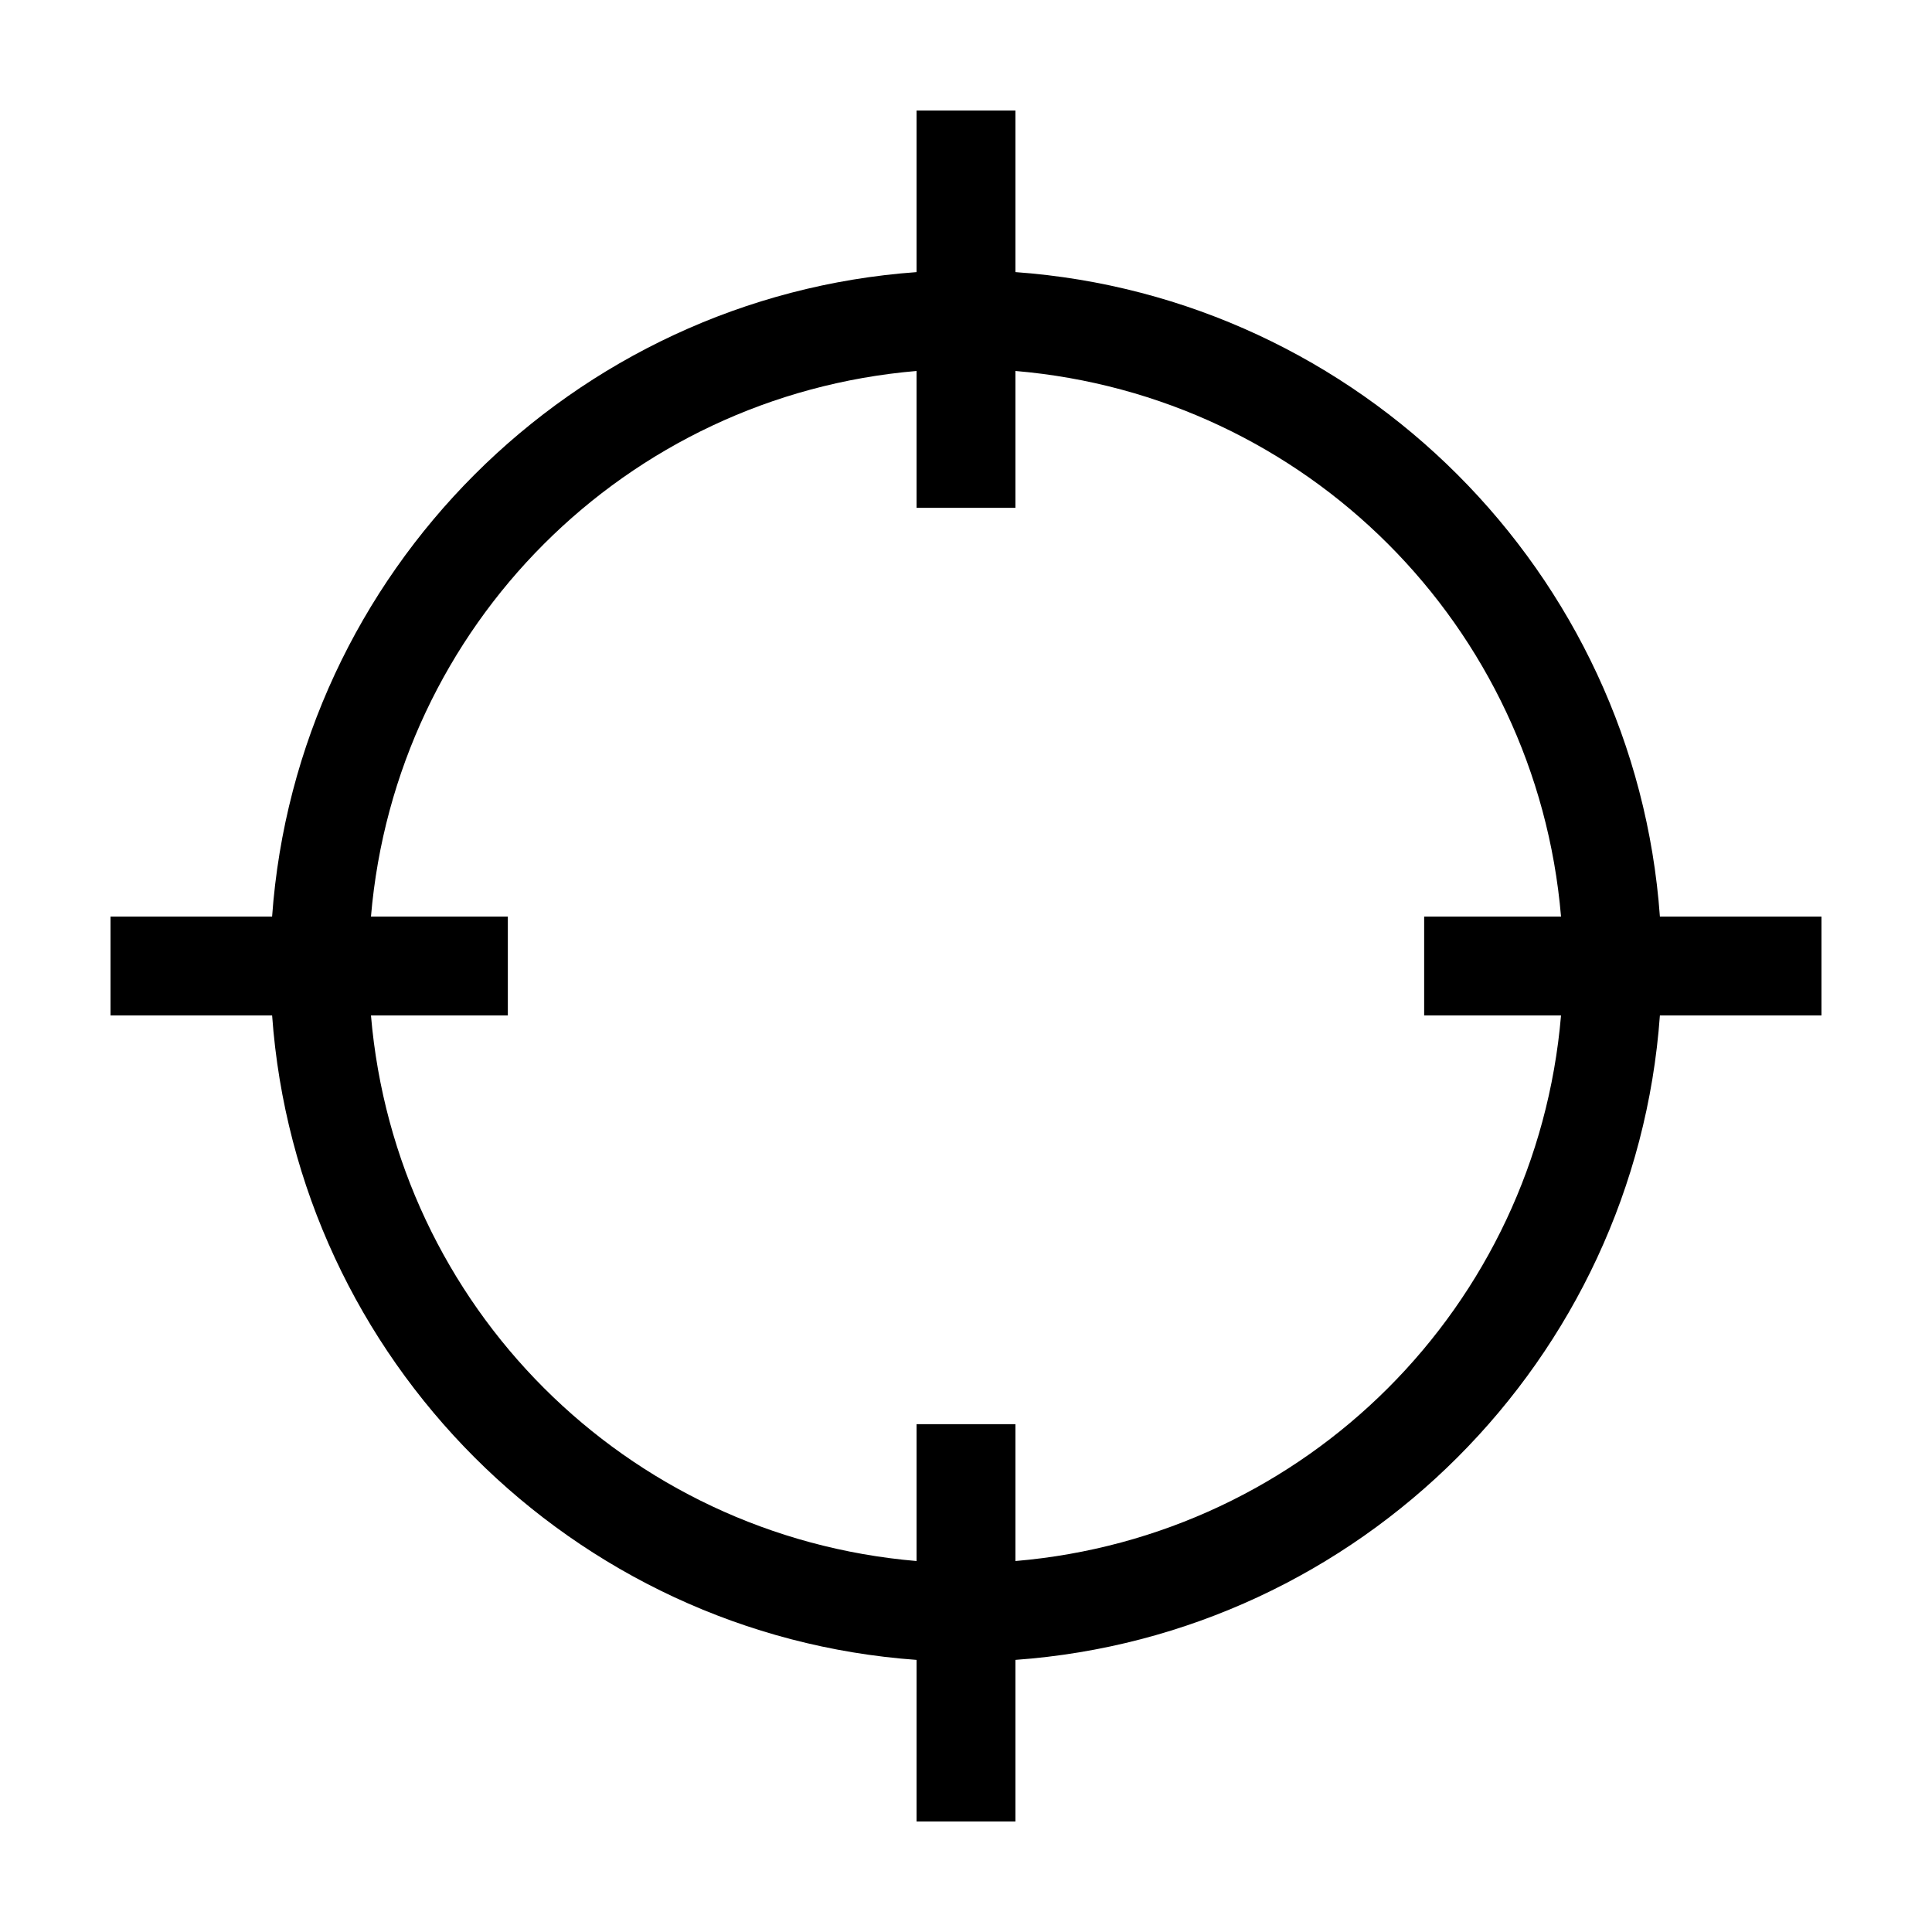
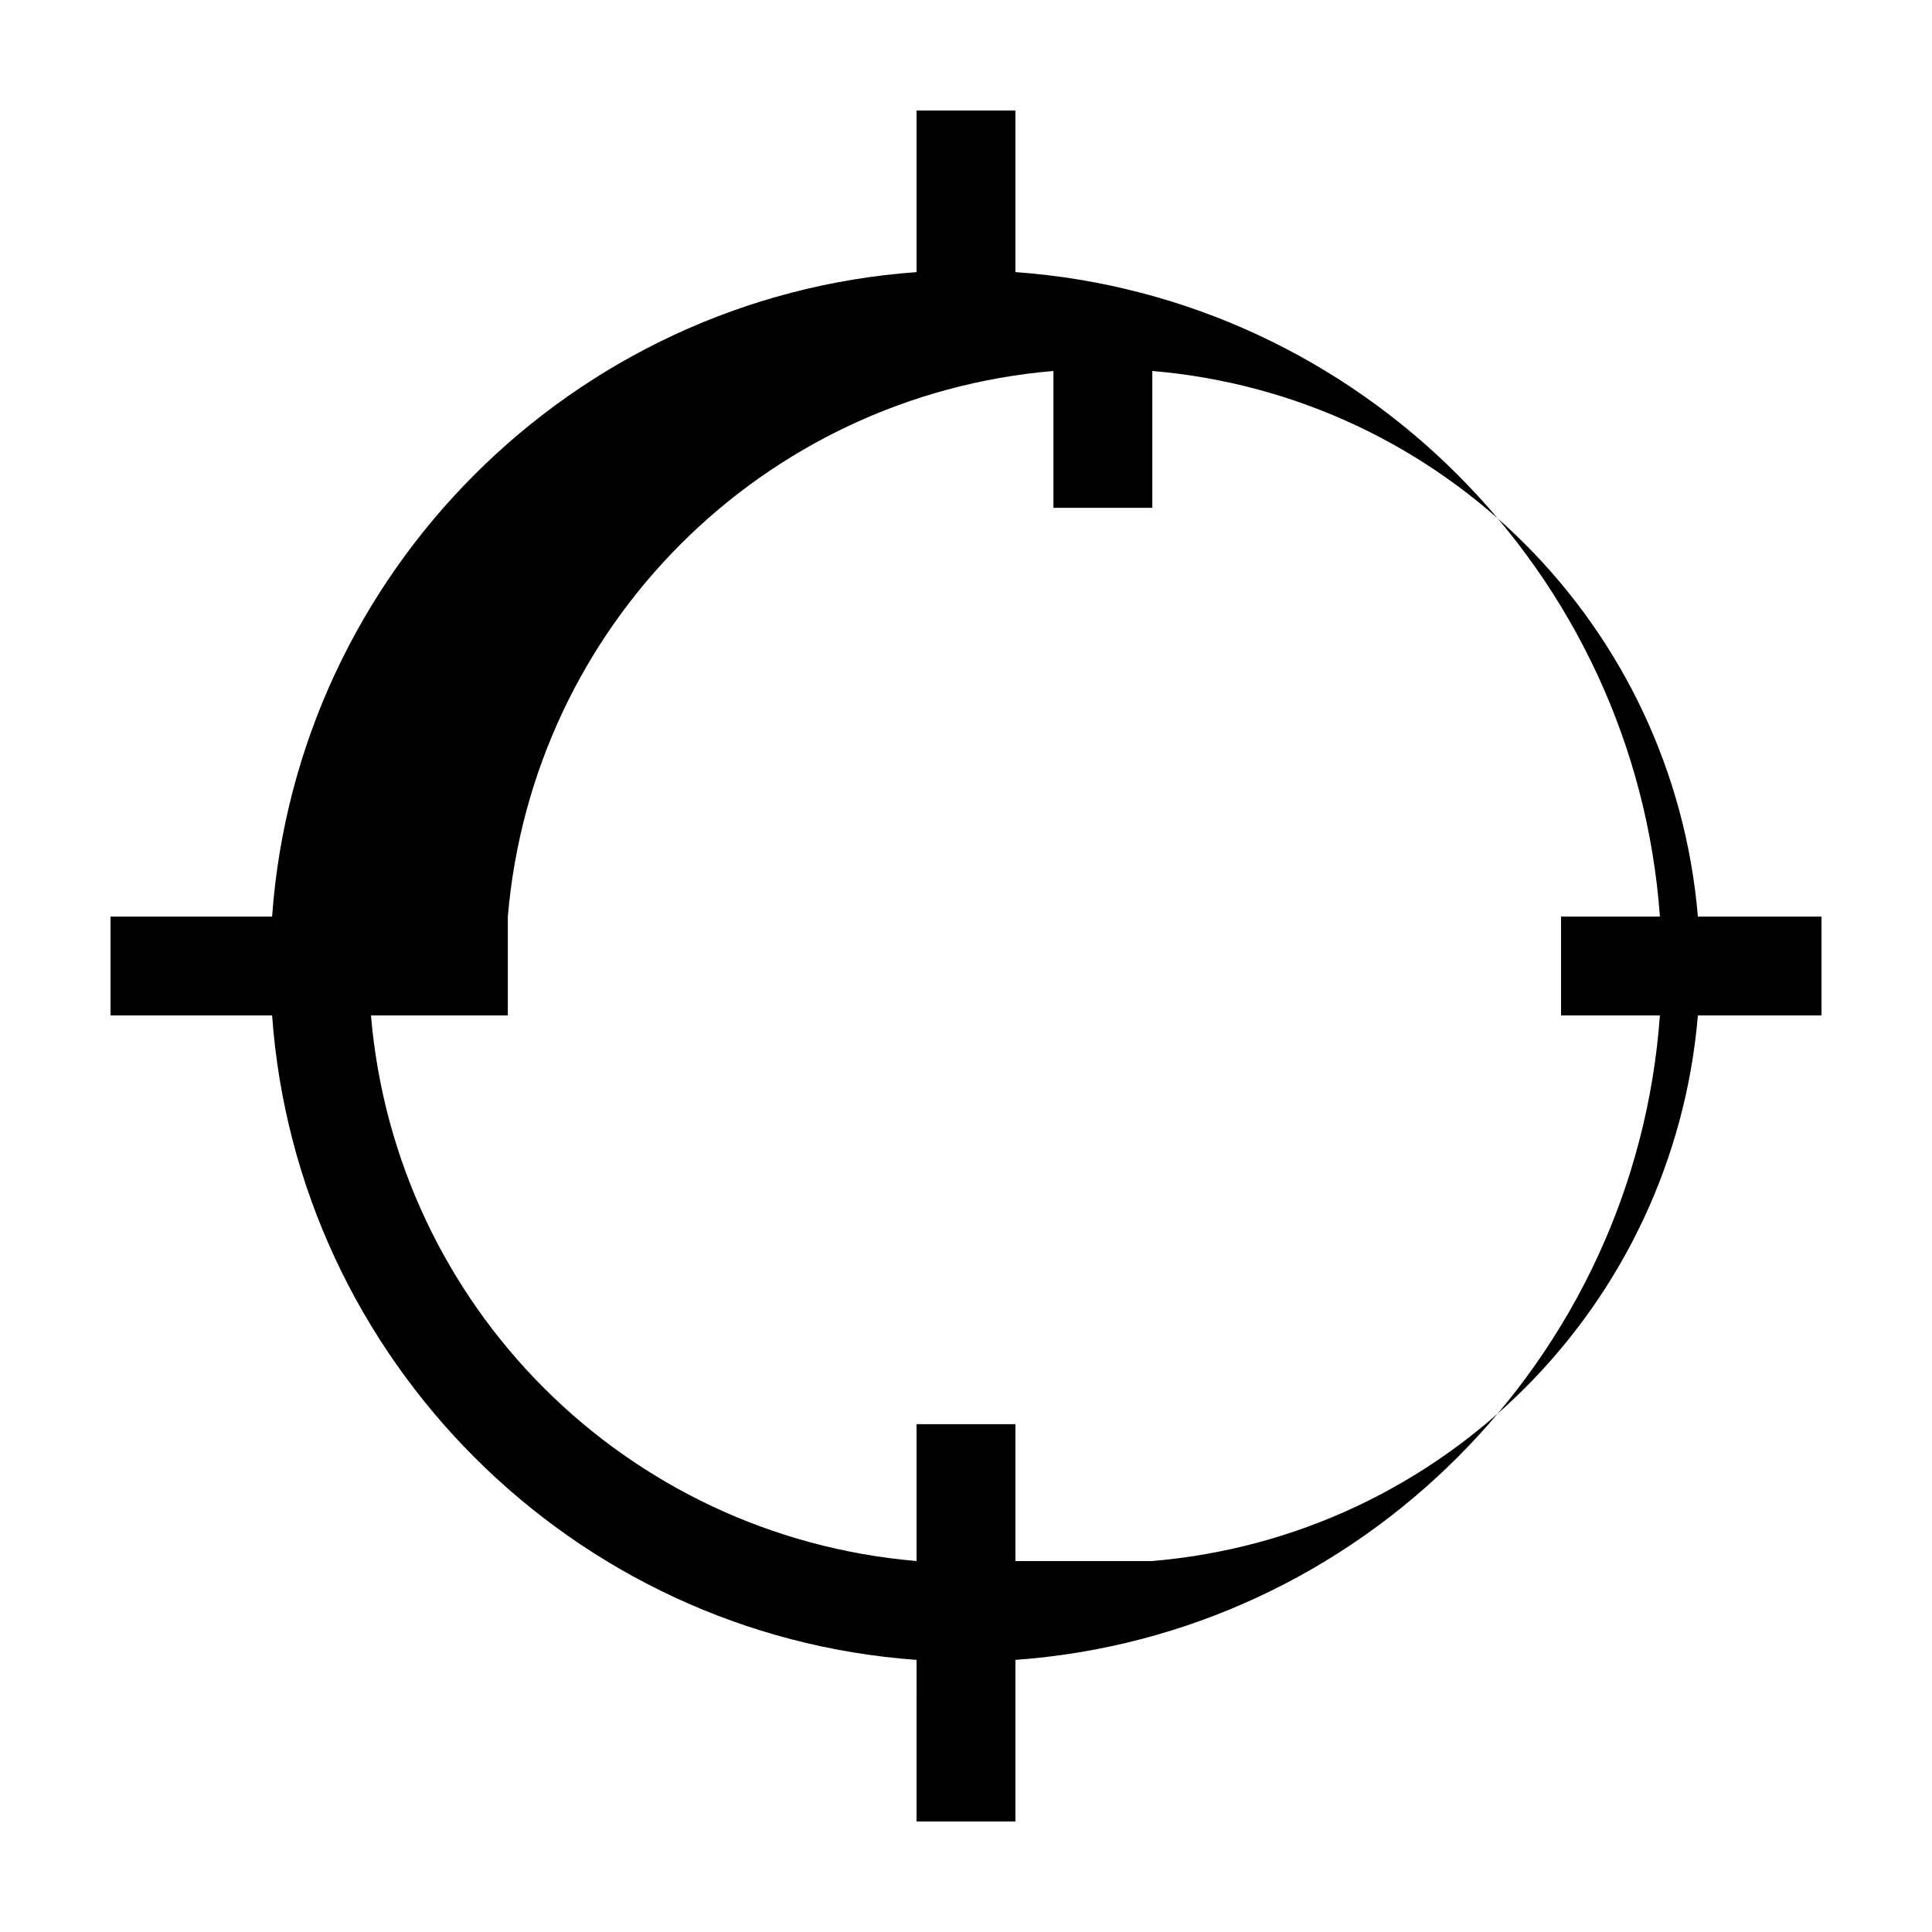
<svg xmlns="http://www.w3.org/2000/svg" fill="#000000" width="800px" height="800px" version="1.1" viewBox="144 144 512 512">
-   <path d="m583.89 386.9c-6.551-91.191-79.602-164.24-170.79-170.79v-42.82h-26.199v42.824c-91.191 6.551-164.24 79.602-170.79 170.79l-42.82-0.004v26.199h42.824c6.551 91.191 79.602 164.24 170.79 170.79l-0.004 42.82h26.199v-42.824c91.191-6.551 164.24-79.602 170.79-170.79l42.82 0.004v-26.199zm-170.79 170.79v-36.273h-26.199v36.273c-77.082-6.551-138.04-67.512-144.59-144.59h36.273v-26.199h-36.273c6.551-77.082 67.512-138.04 144.59-144.59v36.273h26.199v-36.273c77.082 6.551 138.04 67.512 144.59 144.59h-36.273v26.199h36.273c-6.551 77.082-67.512 138.04-144.59 144.59z" />
+   <path d="m583.89 386.9c-6.551-91.191-79.602-164.24-170.79-170.79v-42.82h-26.199v42.824c-91.191 6.551-164.24 79.602-170.79 170.79l-42.82-0.004v26.199h42.824c6.551 91.191 79.602 164.24 170.79 170.79l-0.004 42.82h26.199v-42.824c91.191-6.551 164.24-79.602 170.79-170.79l42.82 0.004v-26.199zm-170.79 170.79v-36.273h-26.199v36.273c-77.082-6.551-138.04-67.512-144.59-144.59h36.273v-26.199c6.551-77.082 67.512-138.04 144.59-144.59v36.273h26.199v-36.273c77.082 6.551 138.04 67.512 144.59 144.59h-36.273v26.199h36.273c-6.551 77.082-67.512 138.04-144.59 144.59z" />
</svg>